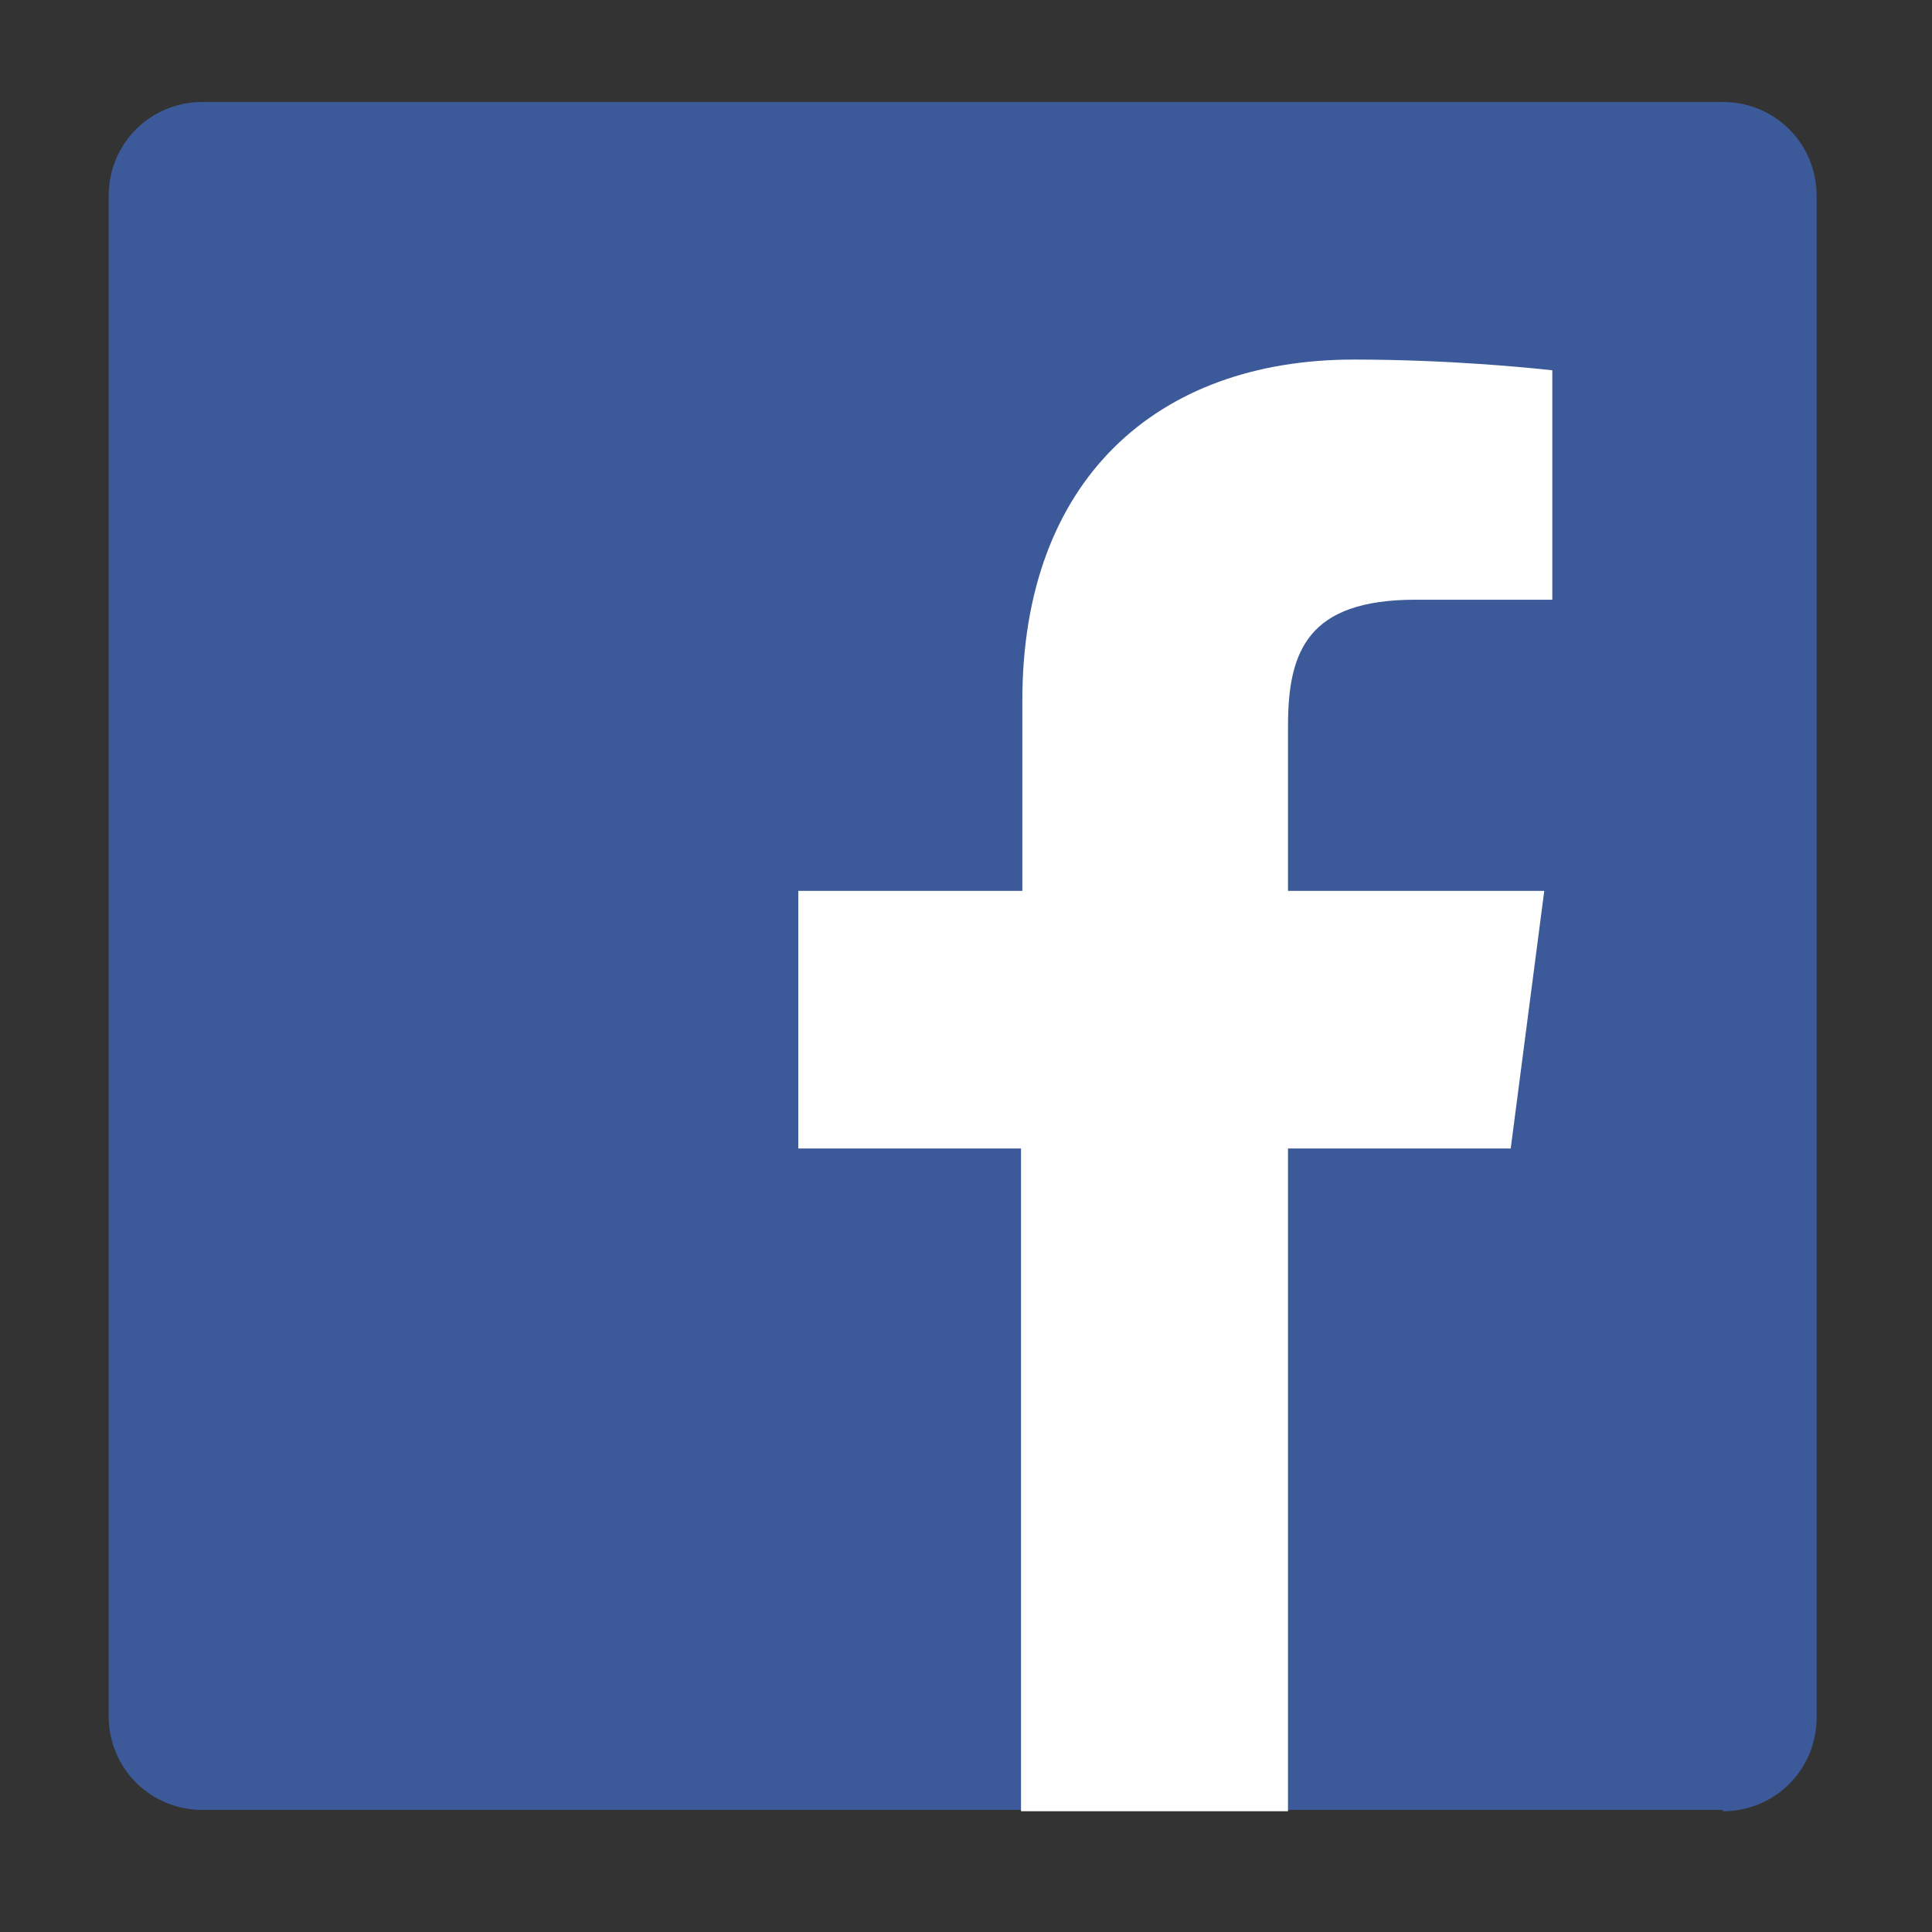
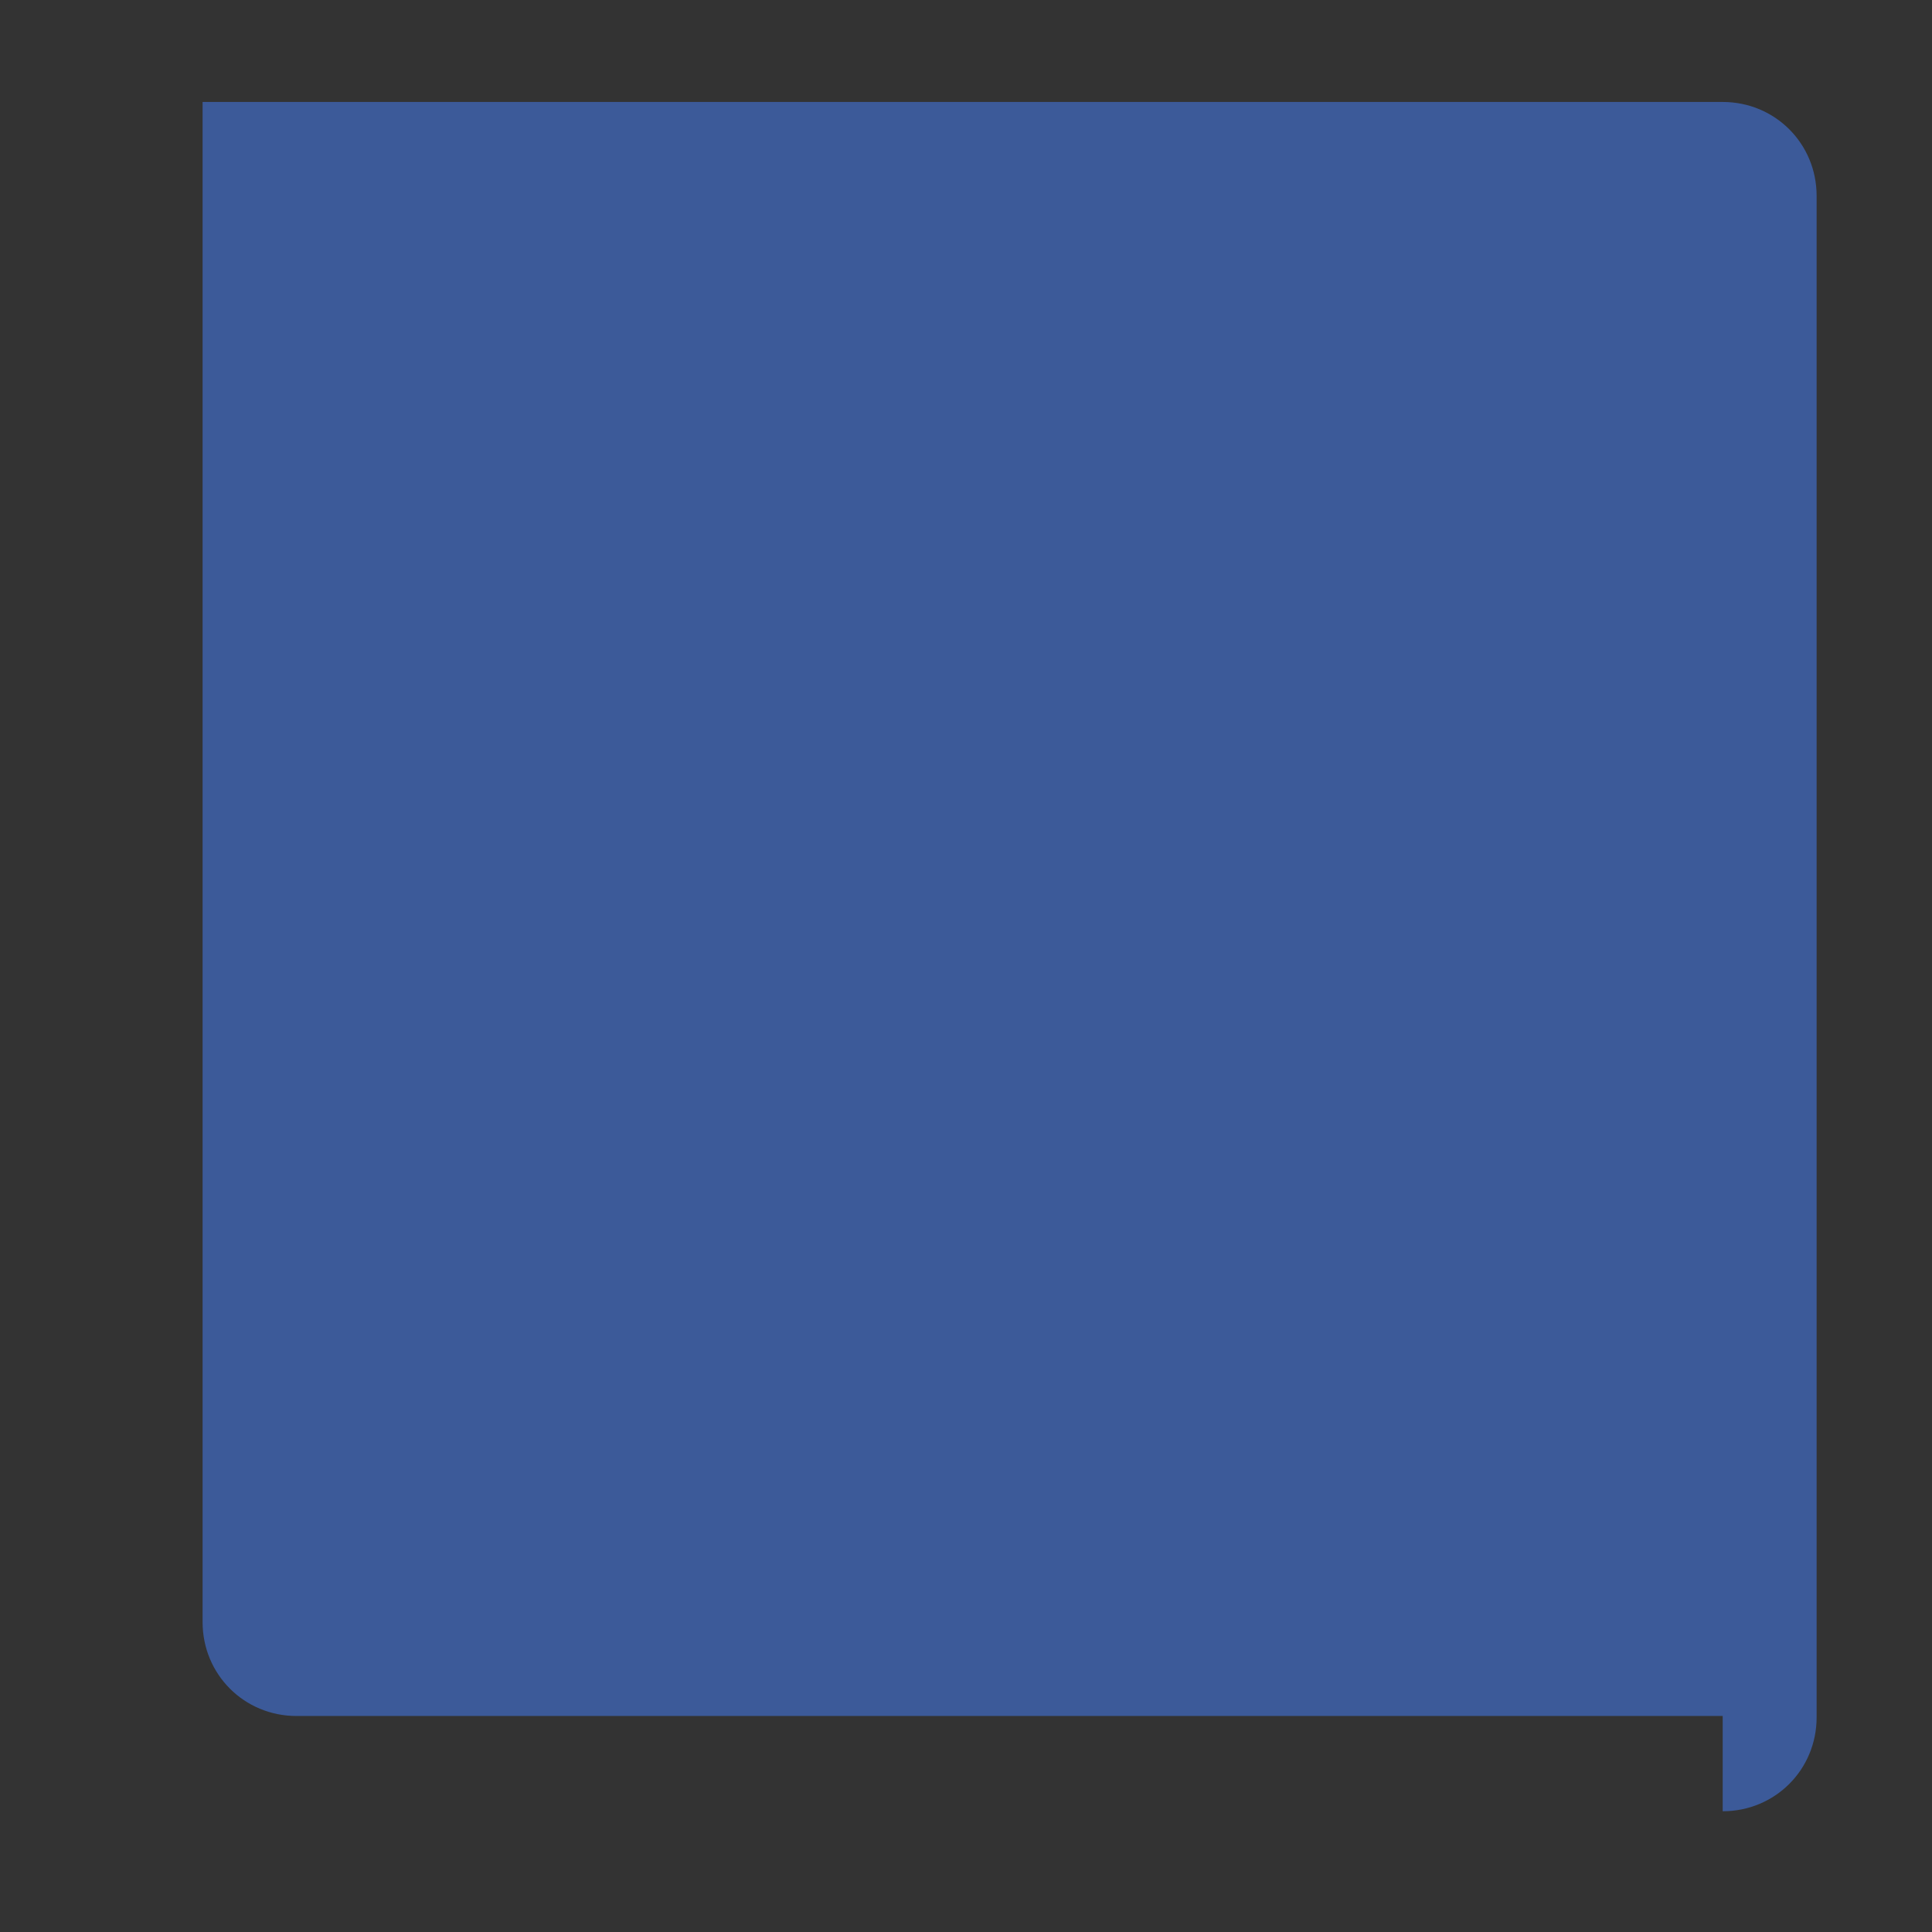
<svg xmlns="http://www.w3.org/2000/svg" version="1.1" id="Ebene_1" x="0px" y="0px" width="144px" height="144px" viewBox="0 0 144 144" style="enable-background:new 0 0 144 144;" xml:space="preserve">
  <rect x="0" y="0" width="144" height="144" fill="#333333" stroke="none" />
  <style type="text/css">

	.st0{fill:#FFFFFF;}
	.st1{fill:#3C5A99;}

</style>
  <g>
-     <path class="st1" d="M128.4,135c3.9,0,7-3.1,7-7V14.6c0-3.9-3.1-7-7-7H15.1c-3.9,0-7,3.1-7,7v113.3c0,3.9,3.1,7,7,7H128.4z" />
-     <path class="st0" d="M96,135V85.6h16.6l2.5-19.2H96V54.1c0-5.6,1.5-9.4,9.5-9.4l10.2,0V27.6c-1.8-0.2-7.8-0.8-14.8-0.8   c-14.7,0-24.7,9-24.7,25.4v14.2H59.5v19.2h16.6V135H96z" />
+     <path class="st1" d="M128.4,135c3.9,0,7-3.1,7-7V14.6c0-3.9-3.1-7-7-7H15.1v113.3c0,3.9,3.1,7,7,7H128.4z" />
  </g>
</svg>